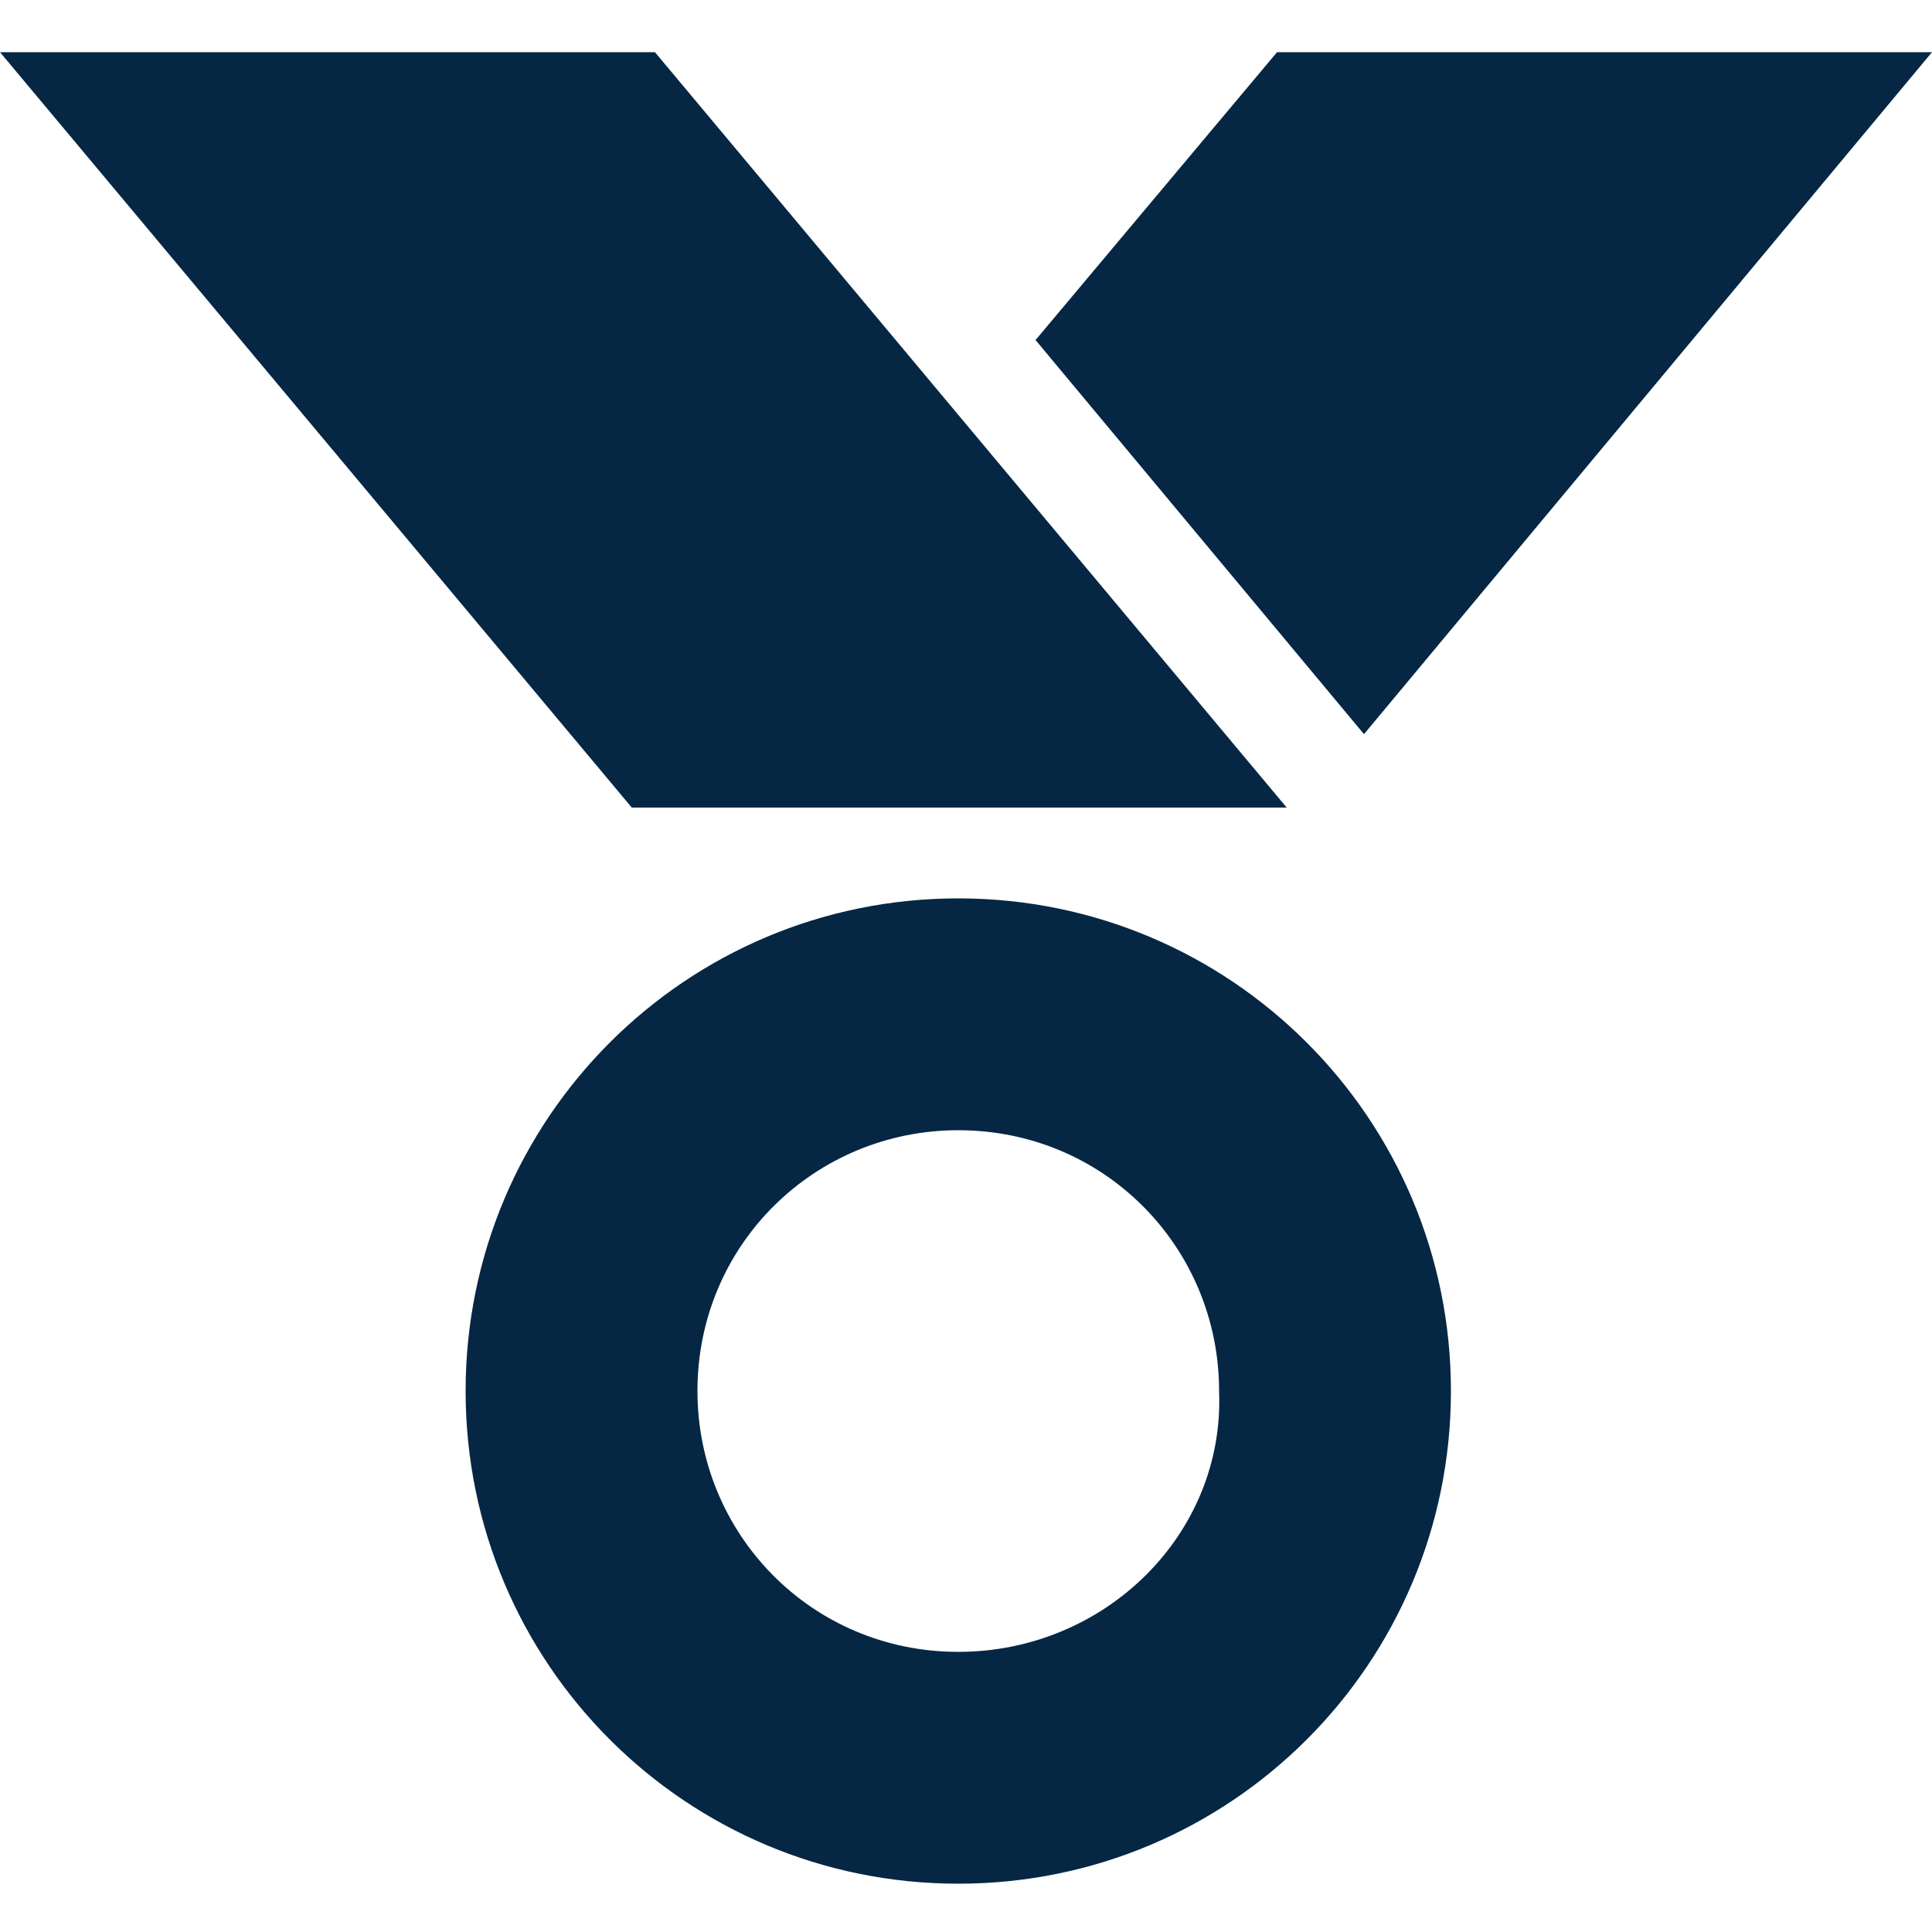
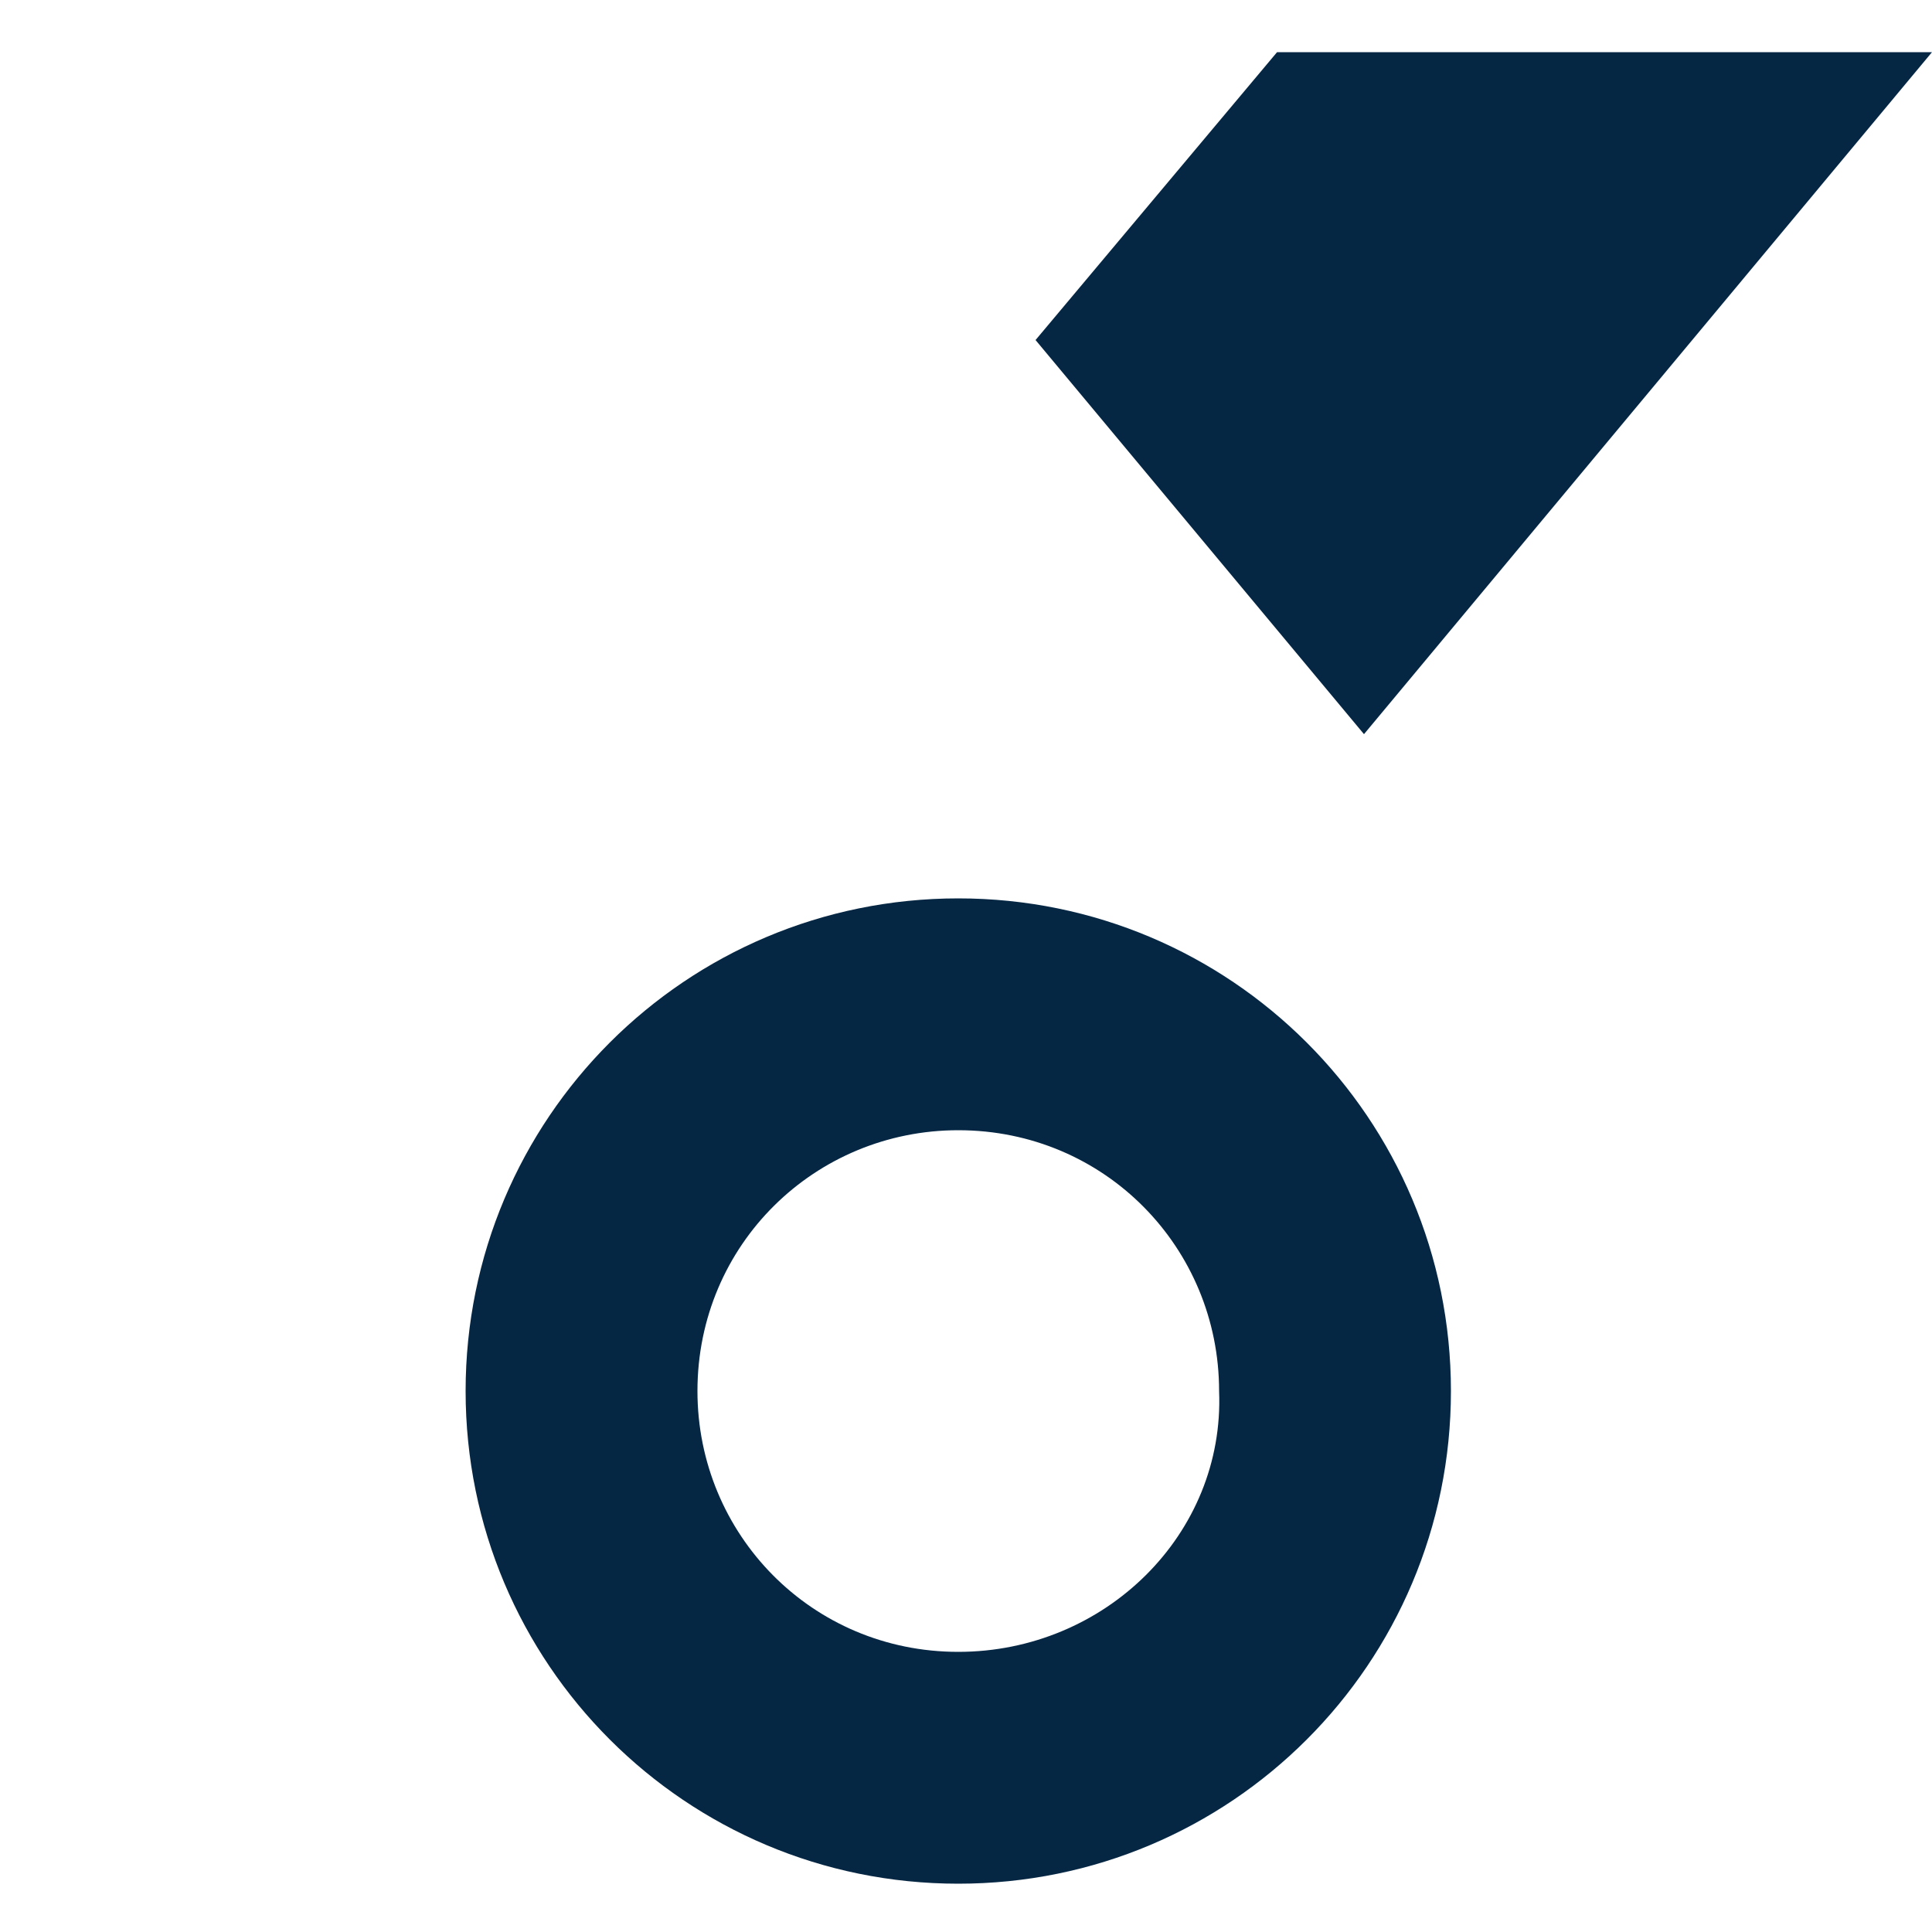
<svg xmlns="http://www.w3.org/2000/svg" enable-background="new 0 0 100 100" viewBox="0 0 100 100">
  <g fill="#052744">
-     <path d="m100 2.7h-33.9l-12.5 14.9 17 20.4z" />
-     <path d="m66.6 41.8-32.7-39.1h-33.9l32.7 39.1z" />
+     <path d="m100 2.7h-33.9l-12.5 14.9 17 20.4" />
    <path d="m49.6 46.5c-14.1 0-25.5 11.4-25.5 25.5s11.4 25.5 25.5 25.5 25.5-11.4 25.5-25.5-11.4-25.5-25.5-25.5zm0 39c-7.6 0-13.5-6.1-13.5-13.5 0-7.6 6.1-13.5 13.5-13.5 7.6 0 13.5 6.1 13.5 13.5.3 7.4-5.9 13.5-13.5 13.5z" />
  </g>
</svg>